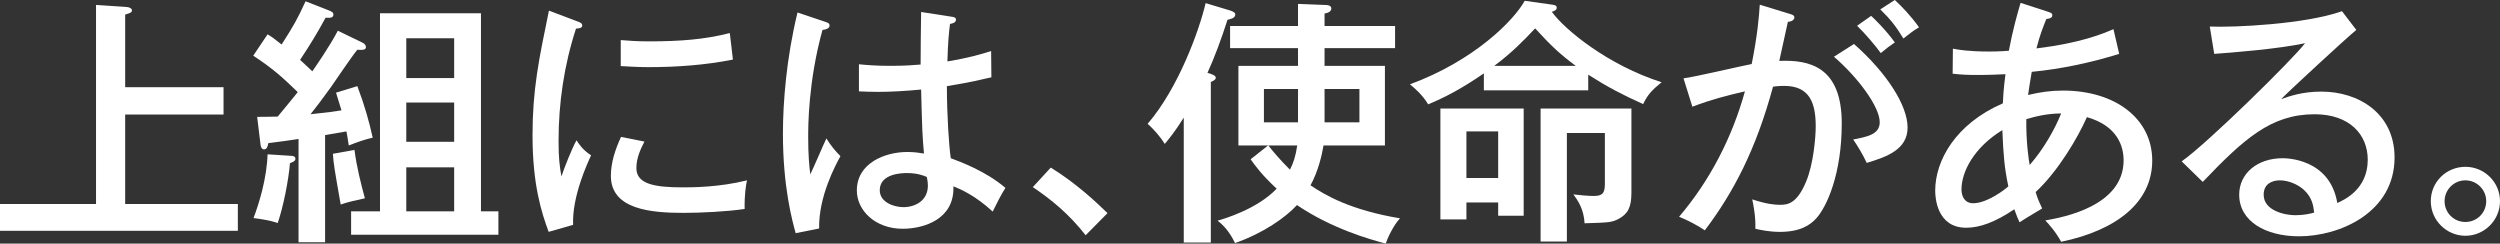
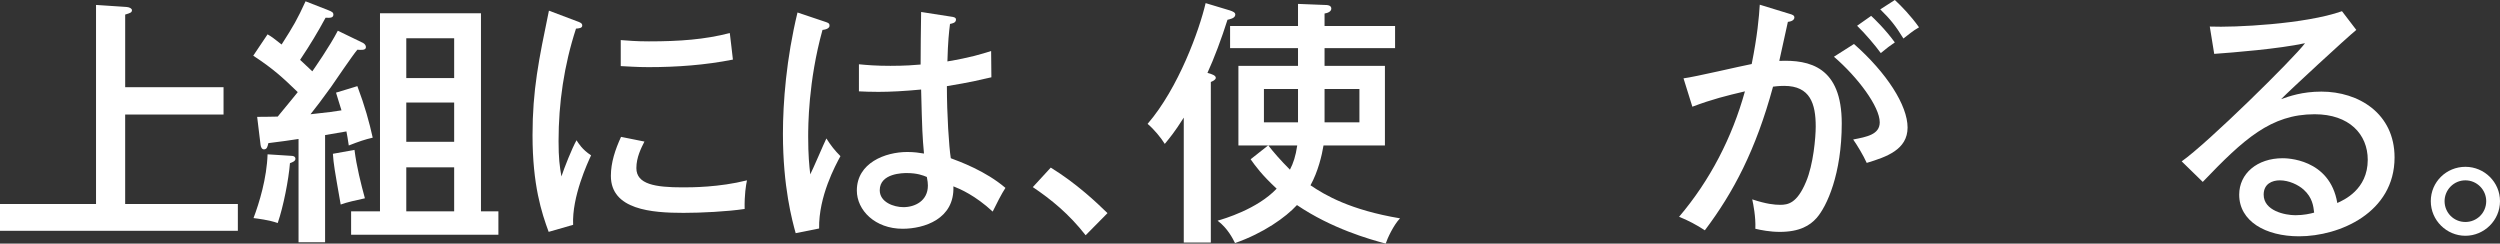
<svg xmlns="http://www.w3.org/2000/svg" version="1.1" id="レイヤー_1" x="0px" y="0px" width="384.198px" height="37.434px" viewBox="0 0 384.198 37.434" style="enable-background:new 0 0 384.198 37.434;" xml:space="preserve">
  <rect x="0" y="0" width="384.198" height="37.434" fill="#333333" stroke="none" />
  <style type="text/css">
	.st0{fill:#FFFFFF;}
</style>
  <g>
    <g>
      <path class="st0" d="M34.354,13.397v4.199H19.236v13.758h17.317v4.119H0v-4.119h14.758V0.76l4.759,0.32    c0.4,0.039,0.76,0.239,0.76,0.479c0,0.36-0.239,0.439-1.04,0.68v11.158H34.354z" />
      <path class="st0" d="M55.797,6.599c0.28,0.16,0.44,0.4,0.44,0.64c0,0.521-0.76,0.44-1.319,0.4c-0.721,0.84-3.479,4.919-4.04,5.719    c-1.68,2.319-1.999,2.72-3.159,4.199c2.68-0.279,3.799-0.439,4.759-0.6c-0.359-1.2-0.56-1.76-0.84-2.72l3.28-1    c1.159,3.08,1.839,5.56,2.359,7.919c-1.2,0.28-2.04,0.56-3.68,1.2c-0.16-1.08-0.24-1.561-0.36-2.16    c-1.319,0.24-1.56,0.28-3.279,0.56v16.478h-4.079V21.356c-1.84,0.279-2.079,0.319-4.639,0.64c-0.12,0.52-0.2,0.96-0.681,0.96    c-0.319,0-0.479-0.36-0.52-0.72l-0.52-4.279c0.999,0,1.239,0,3.159-0.04c2.319-2.8,2.56-3.12,3.079-3.76    c-2.319-2.239-3.679-3.52-6.839-5.599l2.2-3.279c0.56,0.319,0.96,0.6,2.159,1.56c1.84-2.88,2.399-3.84,3.68-6.639l3.479,1.359    c0.64,0.24,0.8,0.399,0.8,0.68c0,0.521-0.521,0.521-1.2,0.48c-1.239,2.279-2.319,4.079-3.919,6.479c0.6,0.56,1.08,1,1.88,1.76    c0.359-0.52,2.679-3.84,3.919-6.239L55.797,6.599z M44.879,23.956c0.2,0,0.521,0.12,0.521,0.439c0,0.36-0.4,0.521-0.84,0.68    c-0.2,2.52-1,6.64-1.88,9.199c-1.36-0.48-3.119-0.681-3.72-0.76c0.88-2.32,2.04-6.119,2.16-9.799L44.879,23.956z M54.478,23.036    c0.32,2.56,1,5.239,1.6,7.438c-1.439,0.32-2.76,0.6-3.72,0.96c-0.959-5.479-1.079-6.119-1.199-7.799L54.478,23.036z     M76.594,32.475v3.6H53.958v-3.6h4.438V2.039h15.518v30.436H76.594z M69.795,11.998V5.879h-7.358v6.119H69.795z M69.795,21.796    v-6.039h-7.358v6.039H69.795z M69.795,32.475v-6.759h-7.358v6.759H69.795z" />
      <path class="st0" d="M88.599,3.239c0.56,0.2,0.88,0.32,0.88,0.68c0,0.4-0.479,0.44-0.96,0.48c-1.84,5.639-2.68,11.438-2.68,17.276    c0,2.64,0.16,3.84,0.44,5.439c0.439-1.319,1.6-4.279,2.319-5.559c0.32,0.479,0.84,1.399,2.24,2.319    c-0.521,1.119-2.96,6.358-2.76,10.678l-3.76,1.08c-1.08-2.92-2.479-7.199-2.479-14.838c0-6.998,0.96-11.598,2.52-19.156    L88.599,3.239z M99.037,21.756c-0.48,0.96-1.24,2.399-1.24,4.08c0,2.479,2.88,2.959,7.119,2.959c1.319,0,5.599,0,9.878-1.08    c-0.159,0.76-0.399,2.2-0.359,4.399c-2.64,0.4-6.679,0.6-9.398,0.6c-4.879,0-11.158-0.479-11.158-5.679    c0-2.079,0.68-4.079,1.56-5.999L99.037,21.756z M95.397,6.159c1.08,0.079,2.28,0.199,4.319,0.199c4.72,0,8.559-0.279,12.438-1.279    c0.119,0.8,0.399,3.52,0.479,4.079c-4.239,0.84-8.599,1.16-12.958,1.16c-1.96,0-3.239-0.12-4.279-0.16V6.159z" />
      <path class="st0" d="M126.96,3.399c0.439,0.16,0.52,0.24,0.52,0.56c0,0.28-0.32,0.56-1.08,0.64    c-2.199,7.919-2.199,14.878-2.199,16.438c0,2.8,0.16,4.399,0.319,5.759c0.44-0.84,2.08-4.719,2.479-5.519    c0.681,1.08,1.28,1.84,2.16,2.72c-0.76,1.399-3.359,6.158-3.279,11.118l-3.6,0.72c-0.52-1.88-1.96-7.079-1.96-15.277    c0-4.8,0.521-11.559,2.24-18.637L126.96,3.399z M146.437,2.6c0.399,0.08,0.479,0.239,0.479,0.399c0,0.521-0.56,0.601-0.92,0.68    c-0.16,1.28-0.319,2.72-0.399,5.76c3.56-0.601,5.199-1.12,6.719-1.6l0.04,4.039c-1.24,0.28-3.319,0.8-6.839,1.359    c0,4.359,0.319,9.318,0.6,11.078c1.399,0.521,5.359,1.96,8.398,4.56c-0.56,0.84-1.439,2.56-1.959,3.64    c-2.68-2.479-5-3.479-6.039-3.88c0.199,5.039-4.52,6.52-7.799,6.52c-4.239,0-7.039-2.84-7.039-5.88    c0-4.239,4.359-5.919,7.759-5.919c1.04,0,1.84,0.12,2.56,0.24c-0.24-2.68-0.28-3.399-0.44-9.838    c-2.479,0.239-4.759,0.359-6.559,0.359c-1.279,0-2.119-0.04-2.999-0.08V9.878c1.199,0.12,2.679,0.24,4.839,0.24    c2.239,0,3.76-0.12,4.64-0.2c0-2.159,0.039-5.438,0.079-8.078L146.437,2.6z M139.357,26.596c-0.52,0-4.159,0-4.159,2.64    c0,1.839,2.159,2.599,3.64,2.599c1.76,0,3.759-0.959,3.759-3.319c0-0.359-0.04-0.68-0.16-1.319    C141.877,26.955,140.957,26.596,139.357,26.596z" />
      <path class="st0" d="M161.48,25.756c3.959,2.439,7.038,5.358,8.718,6.998l-3.359,3.399c-2.56-3.279-5.318-5.519-8.118-7.398    L161.48,25.756z" />
      <path class="st0" d="M186.079,37.273h-4.159V18.077c-1.439,2.279-2.199,3.159-2.919,4.039c-0.561-0.92-1.641-2.24-2.64-3.08    c4.759-5.519,7.958-14.438,8.918-18.557l3.72,1.12c0.479,0.16,0.84,0.32,0.84,0.64c0,0.6-0.92,0.72-1.2,0.8    c-0.88,2.8-2.079,5.999-3.079,8.159c0.72,0.199,1.279,0.399,1.279,0.76c0,0.319-0.479,0.52-0.76,0.64V37.273z M194.878,22.356    h-4.56V10.118h9.159v-2.72h-10.438V3.999h10.438V0.6l4.079,0.16c0.439,0,1.04,0.04,1.04,0.56c0,0.44-0.521,0.68-1.04,0.76v1.92    h10.838v3.399h-10.838v2.72h9.278v12.238h-9.438c-0.24,1.479-0.84,4.039-2,6.118c2.24,1.521,6.119,3.8,13.758,5.079    c-1,1.04-1.96,3.12-2.199,3.88c-2.56-0.68-8.319-2.319-13.638-5.919c-1.72,1.88-5.159,4.319-9.519,5.839    c-0.32-0.64-1.12-2.279-2.68-3.439c0.96-0.28,6.079-1.76,9.078-4.919c-2.279-2.12-3.239-3.439-3.999-4.52L194.878,22.356z     M199.478,18.797v-5.119h-5.239v5.119H199.478z M194.918,22.356c0.8,1.039,1.88,2.279,3.319,3.719c0.52-1,0.88-2.079,1.12-3.719    H194.918z M203.557,13.678v5.119h5.358v-5.119H203.557z" />
-       <path class="st0" d="M244.076,13.878h-16.037v-2.6c-3.439,2.359-5.879,3.639-8.559,4.759c-0.88-1.479-2.12-2.52-2.8-3.079    c9.879-3.64,15.958-9.799,17.638-12.838l3.959,0.56c0.64,0.08,0.96,0.12,0.96,0.52c0,0.4-0.561,0.561-0.76,0.601    c1.959,2.759,8.679,8.238,16.877,10.838c-1.52,1.24-2.12,1.88-2.84,3.359c-3.279-1.479-5.479-2.64-8.438-4.52V13.878z     M234.158,16.677v16.478h-3.92v-2.04h-4.879v2.6h-3.999V16.677H234.158z M225.359,20.196v7.159h4.879v-7.159H225.359z     M242.156,10.118c-2.319-1.72-3.719-3-6.238-5.759c-1.72,1.84-3.6,3.759-6.279,5.759H242.156z M250.715,29.635    c0,2.239-0.56,3.239-1.959,3.999c-1.08,0.561-1.48,0.561-5.239,0.681c-0.12-2.24-1.08-3.56-1.72-4.439    c0.64,0.08,2.199,0.239,3.039,0.239c1.12,0,1.8-0.159,1.8-1.759v-7.919h-5.839v16.677h-4.039V16.677h13.957V29.635z" />
      <path class="st0" d="M274.998,2.119c0.44,0.12,0.76,0.24,0.76,0.561c0,0.279-0.239,0.6-0.999,0.68    c-0.24,1.159-0.36,1.64-1.32,5.999c4.68-0.2,9.599,0.92,9.599,9.599c0,7.758-2.279,12.758-3.88,14.558    c-0.999,1.119-2.56,2.119-5.639,2.119c-1.52,0-2.919-0.28-3.759-0.479c0.079-1.84-0.32-3.8-0.48-4.52    c2.16,0.72,3.439,0.84,4.279,0.84c1.2,0,2.6-0.2,3.999-3.56c1.12-2.64,1.48-6.799,1.48-8.479c0-3.479-0.84-6.239-4.84-6.239    c-0.239,0-0.84,0-1.72,0.12c-2.64,9.719-6.079,16.237-10.478,22.076c-1.2-0.8-2.64-1.56-3.96-2.079    c4.76-5.6,8.159-12.198,10.118-19.277c-2.879,0.681-4.999,1.2-8.078,2.36l-1.36-4.359c1.68-0.2,8.959-1.92,10.479-2.2    c0.88-4.399,1.12-7.198,1.24-9.118L274.998,2.119z M284.917,6.759c5.039,4.439,8.238,9.438,8.238,12.838s-3.239,4.52-6.279,5.438    c-0.52-1.159-1.439-2.679-2.079-3.599c2.079-0.4,4.079-0.76,4.079-2.64c0-2.399-3.359-6.919-7.039-10.078L284.917,6.759z     M287.557,2.439c0.399,0.36,2.159,2.04,3.639,4.079c-0.92,0.64-1.039,0.72-2.159,1.64c-0.84-1.159-2.399-2.999-3.64-4.199    L287.557,2.439z M291.195,0c1,0.92,2.479,2.439,3.72,4.199c-1,0.56-1.6,1.12-2.399,1.72c-1.2-1.96-2.04-3-3.56-4.479L291.195,0z" />
-       <path class="st0" d="M300.12,7.479c0.84,0.16,2.359,0.44,5.599,0.44c0.28,0,1.52,0,3-0.12c0.6-3.2,1.319-5.72,1.8-7.359    l4.199,1.36c0.479,0.159,0.68,0.239,0.68,0.56c0,0.44-0.56,0.52-0.92,0.56c-0.479,1.2-1,2.479-1.52,4.52    c6.639-0.8,10.078-2.199,11.838-2.959l0.88,3.799c-4.399,1.359-8.879,2.319-13.438,2.76c-0.32,1.76-0.44,2.76-0.561,3.56    c1.76-0.44,3.56-0.681,5.359-0.681c8.039,0,13.718,4.319,13.718,10.759c0,6.398-5.479,10.718-13.998,12.478    c-0.84-1.56-1.999-2.839-2.439-3.279c2.76-0.479,12.038-2.199,12.038-9.238c0-2.08-0.88-5.279-5.639-6.639    c-1.4,3.159-4.399,8.278-7.879,11.518c0.32,1.08,0.64,1.76,1,2.52c-2.16,1.28-2.399,1.44-3.479,2.12c-0.32-0.72-0.4-0.88-0.8-2    c-2.96,2-5.319,2.84-7.399,2.84c-4.519,0-4.759-4.68-4.759-5.68c0-4.639,3.119-10.278,10.398-13.438    c0.04-0.76,0.08-2.039,0.399-4.479c-0.96,0.04-2.359,0.12-4.239,0.12c-1.6,0-2.52-0.04-3.879-0.199L300.12,7.479z M307.719,19.996    c-4.319,2.64-6.279,6.359-6.279,9.119c0,0.999,0.44,2.119,1.8,2.119c2.12,0,4.919-2.119,5.399-2.6    C308.039,25.796,307.879,23.876,307.719,19.996z M311.918,25.355c2.12-2.399,3.879-5.519,4.839-7.919    c-2.159,0-4.039,0.48-5.358,0.88C311.358,21.836,311.758,24.476,311.918,25.355z" />
      <path class="st0" d="M362.115,4.599c-1.439,1.16-10.278,9.318-11.558,10.639c1.239-0.44,3.239-1.16,6.199-1.16    c5.719,0,11.238,3.359,11.238,10.118c0,8.479-8.439,12.118-14.678,12.118c-5.159,0-9.198-2.319-9.198-6.398    c0-3.239,2.759-5.6,6.679-5.6c0.479,0,7.238,0,8.398,6.879c0.96-0.439,4.679-2.039,4.679-6.639c0-3.919-2.839-6.999-8.158-6.999    c-6.719,0-10.878,3.8-17.197,10.398l-3.239-3.159c3.959-2.76,17.237-15.838,18.957-18.157c-4.08,0.88-11.118,1.439-13.958,1.64    l-0.68-4.199c3.759,0.16,14.678-0.36,20.316-2.359L362.115,4.599z M354.037,29.155c-0.84-0.76-2.279-1.44-3.68-1.44    c-1.159,0-2.479,0.521-2.479,2.2c0,2.479,3.279,3.159,4.879,3.159c1.28,0,2.32-0.24,2.88-0.4    C355.517,31.635,355.356,30.354,354.037,29.155z" />
      <path class="st0" d="M384.198,30.915c0,2.959-2.439,5.318-5.319,5.318c-2.879,0-5.318-2.359-5.318-5.318    c0-2.96,2.399-5.279,5.318-5.279C381.799,25.636,384.198,27.995,384.198,30.915z M375.68,30.915c0,1.759,1.4,3.199,3.199,3.199    c1.76,0,3.2-1.4,3.2-3.199c0-1.76-1.44-3.2-3.2-3.2C377.08,27.715,375.68,29.195,375.68,30.915z" />
    </g>
  </g>
</svg>